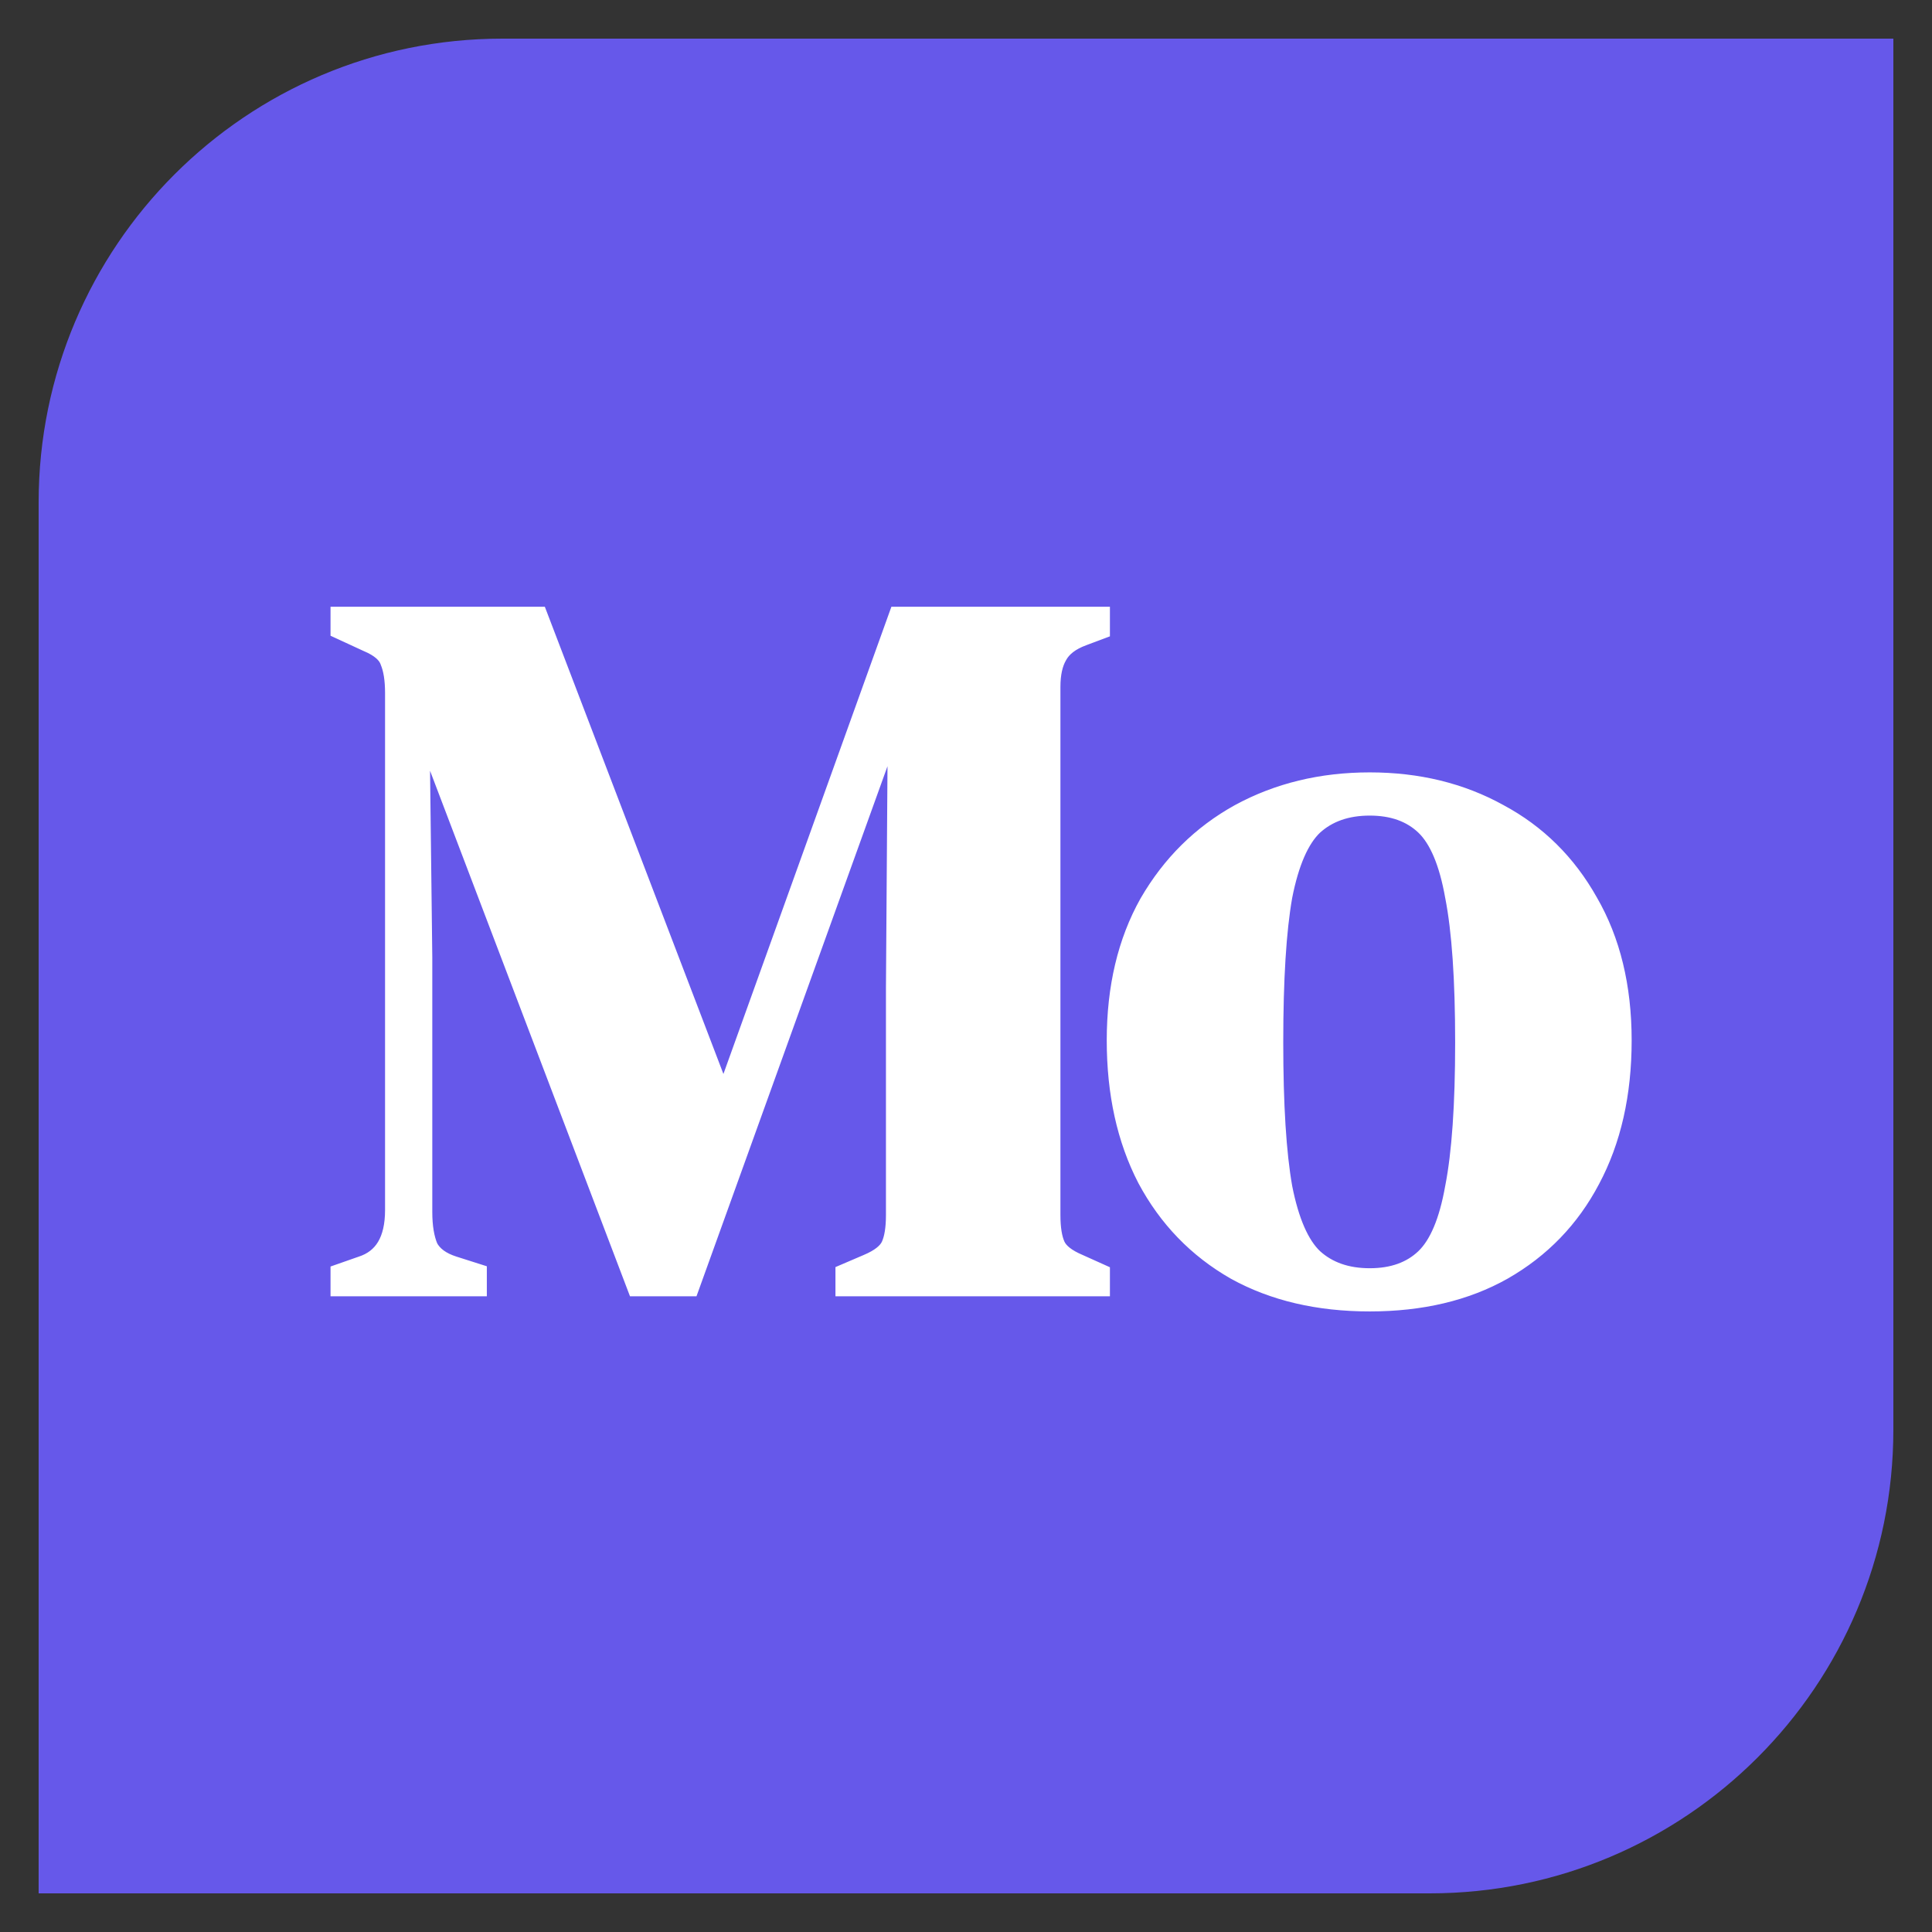
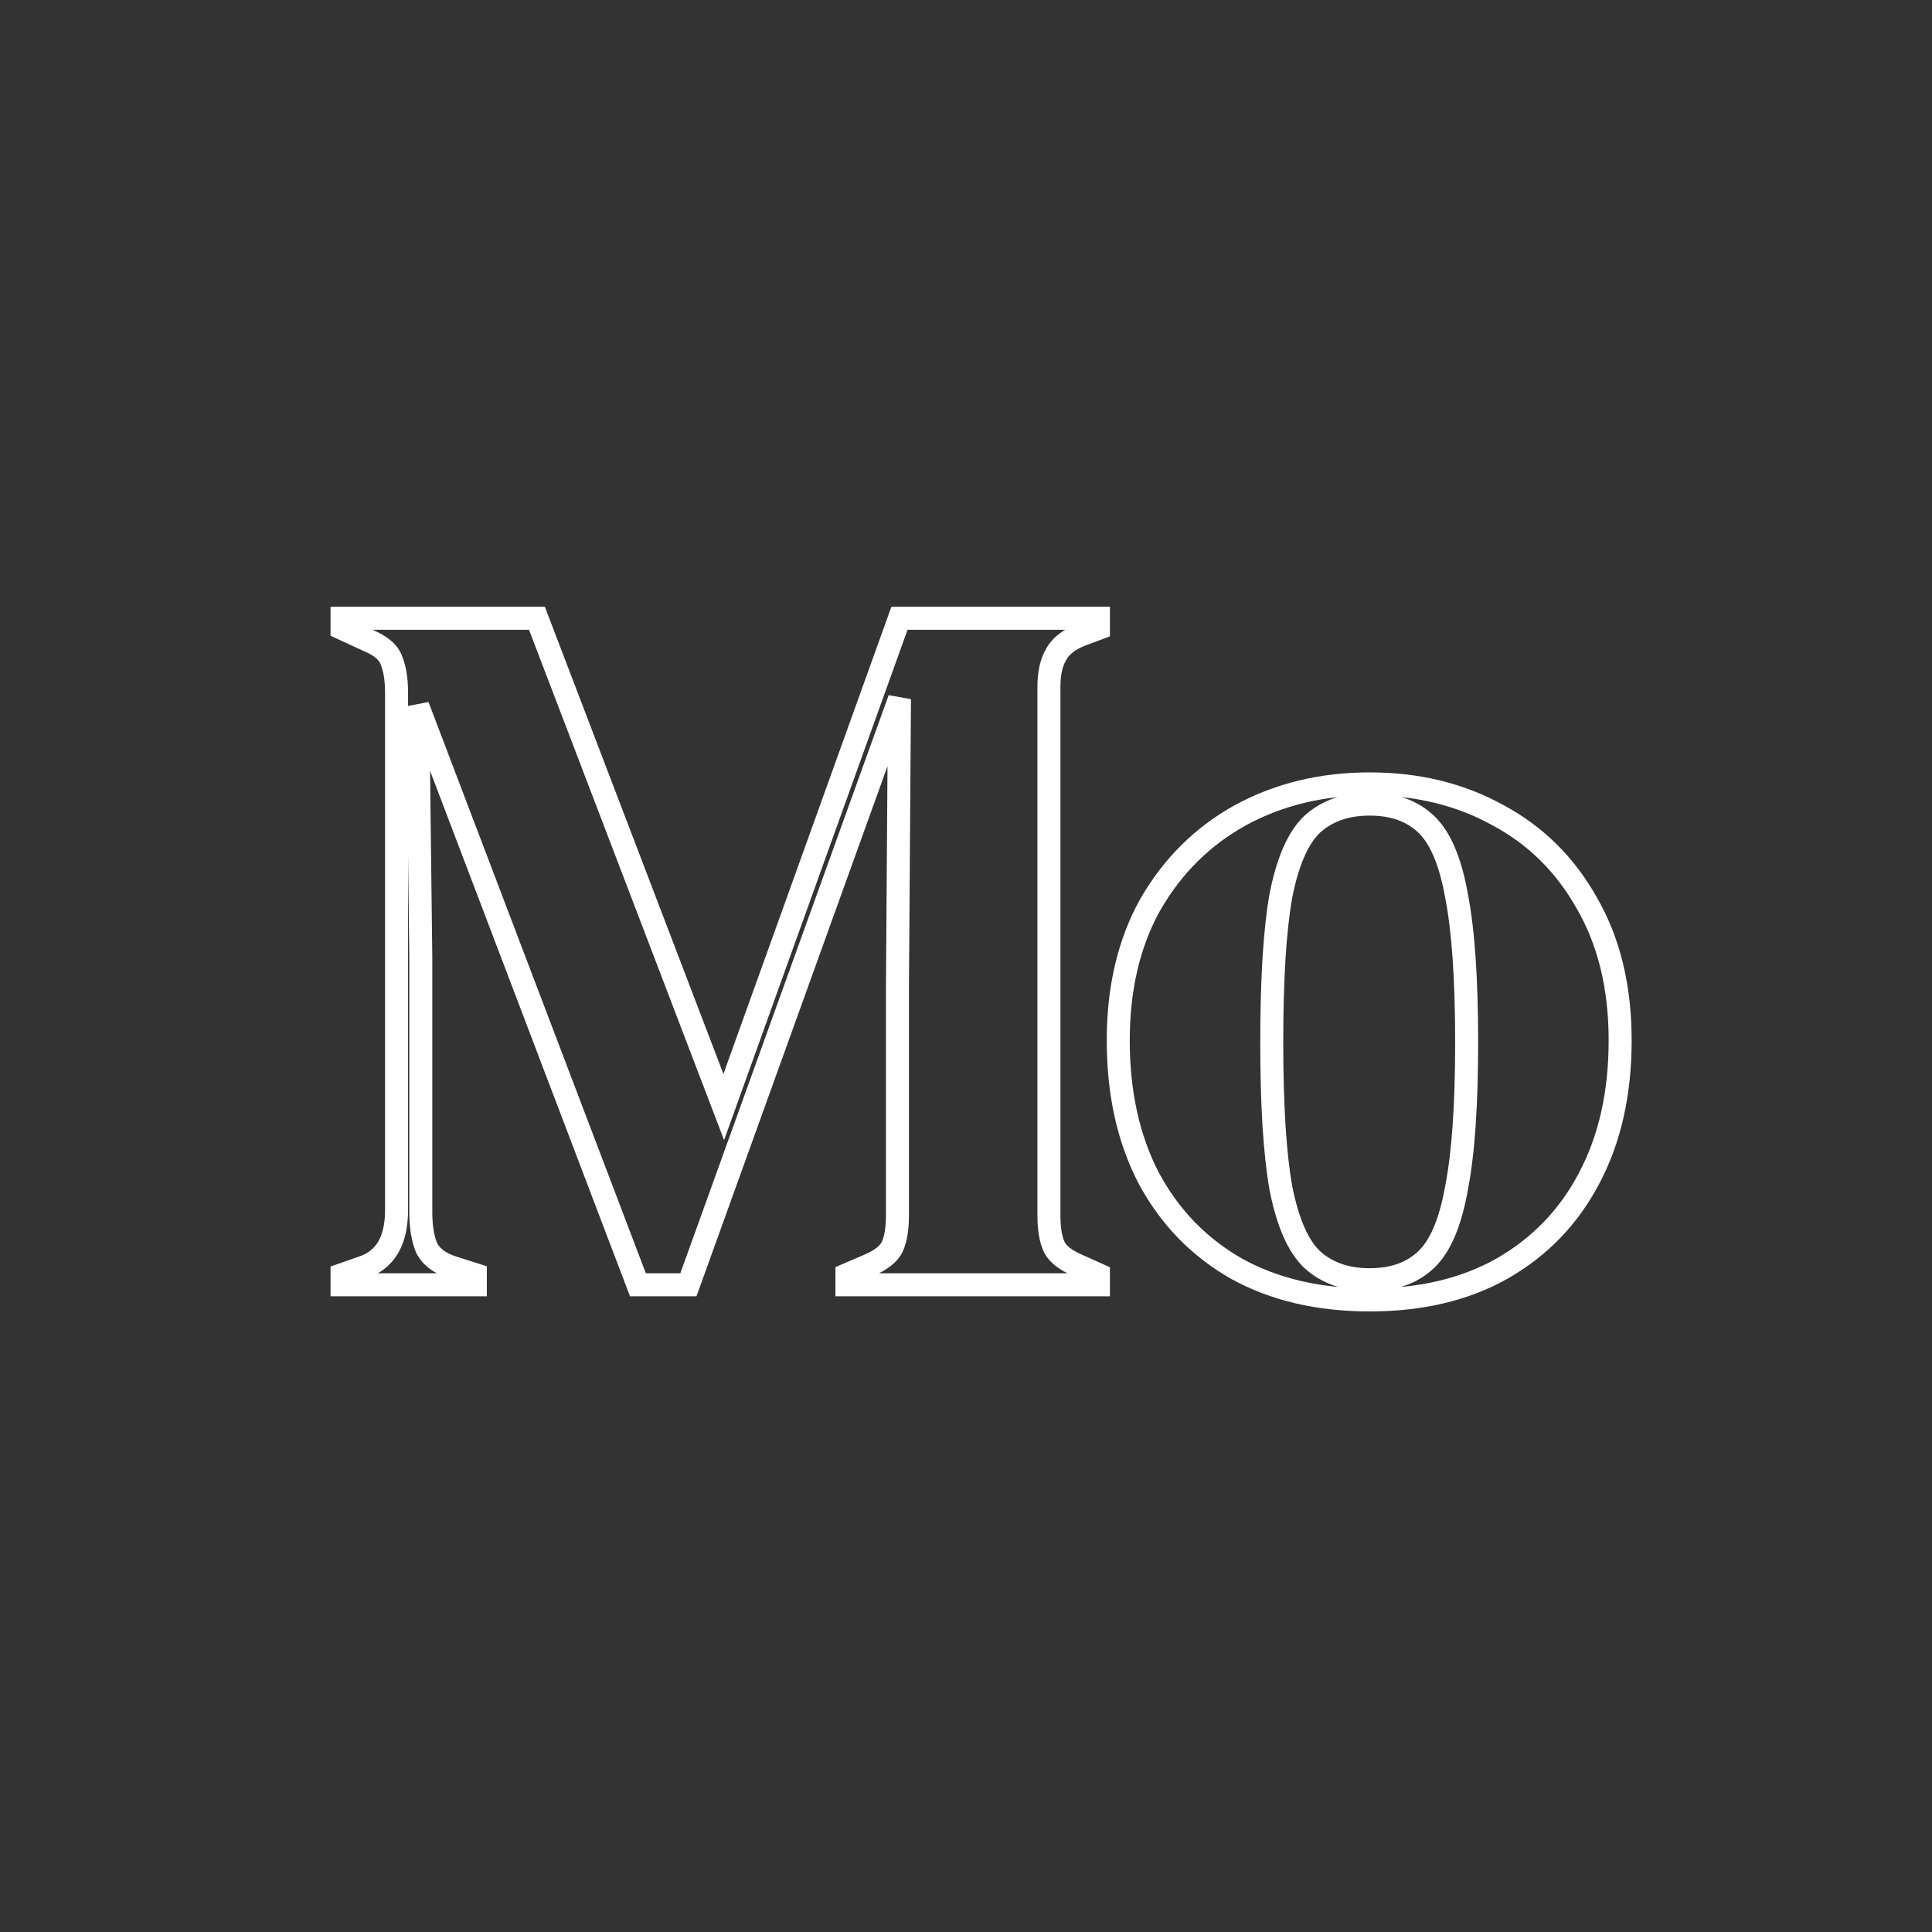
<svg xmlns="http://www.w3.org/2000/svg" version="1.1" width="200" height="200">
  <rect width="100%" height="100%" fill="#333333" stroke="none" />
  <svg width="200" height="200" viewBox="0 0 200 200" fill="none">
-     <path d="M4 52C4 25.49 25.49 4 52 4H196V148C196 174.51 174.51 196 148 196H4V52Z" fill="#6658EA" />
    <mask id="SvgjsMask1031" maskUnits="userSpaceOnUse" x="33.316" y="62" width="136" height="74" fill="black">
-       <rect fill="white" x="33.316" y="62" width="136" height="74" />
-       <path d="M35.407 133V131.955L37.497 131.223C39.867 130.456 41.052 128.47 41.052 125.264V71.74C41.052 70.346 40.877 69.231 40.529 68.394C40.25 67.558 39.449 66.861 38.125 66.303L35.407 65.049V64.004H55.583L74.923 114.601L93.113 64.004H113.707V65.049L112.034 65.676C110.71 66.164 109.804 66.861 109.316 67.767C108.829 68.603 108.585 69.718 108.585 71.112V125.787C108.585 127.181 108.759 128.261 109.107 129.027C109.456 129.794 110.292 130.456 111.616 131.014L113.707 131.955V133H87.677V131.955L89.872 131.014C91.196 130.456 92.032 129.794 92.381 129.027C92.729 128.261 92.904 127.181 92.904 125.787V102.265L93.113 72.367L71.264 133H66.037L43.247 73.099L43.561 99.129V125.473C43.561 127.006 43.77 128.261 44.188 129.237C44.676 130.143 45.582 130.805 46.906 131.223L49.206 131.955V133H35.407ZM141.792 134.568C136.495 134.568 131.895 133.488 127.992 131.327C124.089 129.097 121.058 125.961 118.897 121.919C116.807 117.877 115.761 113.137 115.761 107.701C115.761 102.265 116.876 97.561 119.106 93.588C121.406 89.616 124.508 86.549 128.41 84.389C132.383 82.228 136.843 81.148 141.792 81.148C146.74 81.148 151.165 82.228 155.068 84.389C158.971 86.48 162.037 89.511 164.268 93.484C166.568 97.456 167.717 102.196 167.717 107.701C167.717 113.207 166.637 117.981 164.477 122.023C162.386 125.996 159.389 129.097 155.486 131.327C151.653 133.488 147.088 134.568 141.792 134.568ZM141.792 132.477C144.231 132.477 146.182 131.78 147.646 130.386C149.109 128.993 150.155 126.519 150.782 122.964C151.479 119.41 151.827 114.392 151.827 107.91C151.827 101.359 151.479 96.306 150.782 92.752C150.155 89.198 149.109 86.724 147.646 85.33C146.182 83.936 144.231 83.239 141.792 83.239C139.352 83.239 137.366 83.936 135.833 85.33C134.369 86.724 133.289 89.198 132.592 92.752C131.965 96.306 131.651 101.359 131.651 107.91C131.651 114.392 131.965 119.41 132.592 122.964C133.289 126.519 134.369 128.993 135.833 130.386C137.366 131.78 139.352 132.477 141.792 132.477Z" />
-     </mask>
-     <path d="M35.407 133V131.955L37.497 131.223C39.867 130.456 41.052 128.47 41.052 125.264V71.74C41.052 70.346 40.877 69.231 40.529 68.394C40.25 67.558 39.449 66.861 38.125 66.303L35.407 65.049V64.004H55.583L74.923 114.601L93.113 64.004H113.707V65.049L112.034 65.676C110.71 66.164 109.804 66.861 109.316 67.767C108.829 68.603 108.585 69.718 108.585 71.112V125.787C108.585 127.181 108.759 128.261 109.107 129.027C109.456 129.794 110.292 130.456 111.616 131.014L113.707 131.955V133H87.677V131.955L89.872 131.014C91.196 130.456 92.032 129.794 92.381 129.027C92.729 128.261 92.904 127.181 92.904 125.787V102.265L93.113 72.367L71.264 133H66.037L43.247 73.099L43.561 99.129V125.473C43.561 127.006 43.77 128.261 44.188 129.237C44.676 130.143 45.582 130.805 46.906 131.223L49.206 131.955V133H35.407ZM141.792 134.568C136.495 134.568 131.895 133.488 127.992 131.327C124.089 129.097 121.058 125.961 118.897 121.919C116.807 117.877 115.761 113.137 115.761 107.701C115.761 102.265 116.876 97.561 119.106 93.588C121.406 89.616 124.508 86.549 128.41 84.389C132.383 82.228 136.843 81.148 141.792 81.148C146.74 81.148 151.165 82.228 155.068 84.389C158.971 86.48 162.037 89.511 164.268 93.484C166.568 97.456 167.717 102.196 167.717 107.701C167.717 113.207 166.637 117.981 164.477 122.023C162.386 125.996 159.389 129.097 155.486 131.327C151.653 133.488 147.088 134.568 141.792 134.568ZM141.792 132.477C144.231 132.477 146.182 131.78 147.646 130.386C149.109 128.993 150.155 126.519 150.782 122.964C151.479 119.41 151.827 114.392 151.827 107.91C151.827 101.359 151.479 96.306 150.782 92.752C150.155 89.198 149.109 86.724 147.646 85.33C146.182 83.936 144.231 83.239 141.792 83.239C139.352 83.239 137.366 83.936 135.833 85.33C134.369 86.724 133.289 89.198 132.592 92.752C131.965 96.306 131.651 101.359 131.651 107.91C131.651 114.392 131.965 119.41 132.592 122.964C133.289 126.519 134.369 128.993 135.833 130.386C137.366 131.78 139.352 132.477 141.792 132.477Z" fill="white" />
+       </mask>
    <path d="M35.407 133H34.216V134.191H35.407V133ZM35.407 131.955L35.013 130.831L34.216 131.11V131.955H35.407ZM37.497 131.223L37.131 130.09L37.117 130.094L37.104 130.099L37.497 131.223ZM40.529 68.394L39.4 68.771L39.413 68.812L39.43 68.852L40.529 68.394ZM38.125 66.303L37.626 67.385L37.644 67.393L37.663 67.401L38.125 66.303ZM35.407 65.049H34.216V65.811L34.908 66.13L35.407 65.049ZM35.407 64.004V62.813H34.216V64.004H35.407ZM55.583 64.004L56.695 63.578L56.402 62.813H55.583V64.004ZM74.923 114.601L73.811 115.026L74.957 118.025L76.043 115.004L74.923 114.601ZM93.113 64.004V62.813H92.275L91.992 63.601L93.113 64.004ZM113.707 64.004H114.898V62.813H113.707V64.004ZM113.707 65.049L114.125 66.164L114.898 65.874V65.049H113.707ZM112.034 65.676L112.446 66.793L112.452 66.791L112.034 65.676ZM109.316 67.767L110.345 68.367L110.355 68.349L110.365 68.332L109.316 67.767ZM109.107 129.027L110.191 128.535L110.191 128.535L109.107 129.027ZM111.616 131.014L112.105 129.928L112.092 129.922L112.078 129.916L111.616 131.014ZM113.707 131.955H114.898V131.185L114.196 130.869L113.707 131.955ZM113.707 133V134.191H114.898V133H113.707ZM87.677 133H86.486V134.191H87.677V133ZM87.677 131.955L87.208 130.86L86.486 131.169V131.955H87.677ZM89.872 131.014L89.41 129.916L89.403 129.919L89.872 131.014ZM92.381 129.027L91.297 128.535L91.297 128.535L92.381 129.027ZM92.904 102.265L91.713 102.257V102.265H92.904ZM93.113 72.367L94.303 72.375L91.993 71.963L93.113 72.367ZM71.264 133V134.191H72.1L72.384 133.404L71.264 133ZM66.037 133L64.924 133.423L65.216 134.191H66.037V133ZM43.247 73.099L44.36 72.675L42.056 73.113L43.247 73.099ZM43.561 99.129H44.751V99.122L44.751 99.115L43.561 99.129ZM44.188 129.237L43.093 129.706L43.114 129.754L43.14 129.801L44.188 129.237ZM46.906 131.223L47.267 130.088L47.264 130.087L46.906 131.223ZM49.206 131.955H50.397V131.084L49.567 130.82L49.206 131.955ZM49.206 133V134.191H50.397V133H49.206ZM35.407 133H36.597V131.955H35.407H34.216V133H35.407ZM35.407 131.955L35.8 133.078L37.891 132.347L37.497 131.223L37.104 130.099L35.013 130.831L35.407 131.955ZM37.497 131.223L37.864 132.356C39.301 131.891 40.434 131.029 41.186 129.768C41.923 128.533 42.242 127.002 42.242 125.264H41.052H39.861C39.861 126.732 39.588 127.797 39.141 128.548C38.708 129.273 38.064 129.788 37.131 130.09L37.497 131.223ZM41.052 125.264H42.242V71.74H41.052H39.861V125.264H41.052ZM41.052 71.74H42.242C42.242 70.264 42.061 68.974 41.628 67.936L40.529 68.394L39.43 68.852C39.694 69.487 39.861 70.427 39.861 71.74H41.052ZM40.529 68.394L41.659 68.018C41.219 66.699 40.033 65.815 38.587 65.206L38.125 66.303L37.663 67.401C38.865 67.907 39.281 68.417 39.4 68.771L40.529 68.394ZM38.125 66.303L38.624 65.222L35.906 63.968L35.407 65.049L34.908 66.13L37.626 67.385L38.125 66.303ZM35.407 65.049H36.597V64.004H35.407H34.216V65.049H35.407ZM35.407 64.004V65.194H55.583V64.004V62.813H35.407V64.004ZM55.583 64.004L54.471 64.429L73.811 115.026L74.923 114.601L76.035 114.176L56.695 63.578L55.583 64.004ZM74.923 114.601L76.043 115.004L94.233 64.406L93.113 64.004L91.992 63.601L73.802 114.198L74.923 114.601ZM93.113 64.004V65.194H113.707V64.004V62.813H93.113V64.004ZM113.707 64.004H112.516V65.049H113.707H114.898V64.004H113.707ZM113.707 65.049L113.289 63.934L111.616 64.561L112.034 65.676L112.452 66.791L114.125 66.164L113.707 65.049ZM112.034 65.676L111.623 64.559C110.128 65.11 108.937 65.959 108.268 67.203L109.316 67.767L110.365 68.332C110.671 67.763 111.293 67.218 112.446 66.793L112.034 65.676ZM109.316 67.767L108.288 67.167C107.657 68.248 107.394 69.595 107.394 71.112H108.585H109.775C109.775 69.842 110 68.958 110.345 68.367L109.316 67.767ZM108.585 71.112H107.394V125.787H108.585H109.775V71.112H108.585ZM108.585 125.787H107.394C107.394 127.253 107.573 128.53 108.023 129.52L109.107 129.027L110.191 128.535C109.945 127.992 109.775 127.108 109.775 125.787H108.585ZM109.107 129.027L108.023 129.52C108.558 130.696 109.734 131.513 111.154 132.111L111.616 131.014L112.078 129.916C110.85 129.399 110.354 128.892 110.191 128.535L109.107 129.027ZM111.616 131.014L111.128 132.1L113.218 133.04L113.707 131.955L114.196 130.869L112.105 129.928L111.616 131.014ZM113.707 131.955H112.516V133H113.707H114.898V131.955H113.707ZM113.707 133V131.809H87.677V133V134.191H113.707V133ZM87.677 133H88.867V131.955H87.677H86.486V133H87.677ZM87.677 131.955L88.146 133.049L90.341 132.108L89.872 131.014L89.403 129.919L87.208 130.86L87.677 131.955ZM89.872 131.014L90.334 132.111C91.754 131.513 92.93 130.696 93.465 129.52L92.381 129.027L91.297 128.535C91.135 128.892 90.638 129.399 89.41 129.916L89.872 131.014ZM92.381 129.027L93.465 129.52C93.915 128.53 94.094 127.253 94.094 125.787H92.904H91.713C91.713 127.108 91.544 127.992 91.297 128.535L92.381 129.027ZM92.904 125.787H94.094V102.265H92.904H91.713V125.787H92.904ZM92.904 102.265L94.094 102.274L94.303 72.375L93.113 72.367L91.922 72.359L91.713 102.257L92.904 102.265ZM93.113 72.367L91.993 71.963L70.144 132.596L71.264 133L72.384 133.404L94.233 72.77L93.113 72.367ZM71.264 133V131.809H66.037V133V134.191H71.264V133ZM66.037 133L67.15 132.577L44.36 72.675L43.247 73.099L42.134 73.522L64.924 133.423L66.037 133ZM43.247 73.099L42.056 73.113L42.37 99.143L43.561 99.129L44.751 99.115L44.438 73.084L43.247 73.099ZM43.561 99.129H42.37V125.473H43.561H44.751V99.129H43.561ZM43.561 125.473H42.37C42.37 127.102 42.59 128.531 43.093 129.706L44.188 129.237L45.282 128.768C44.949 127.991 44.751 126.911 44.751 125.473H43.561ZM44.188 129.237L43.14 129.801C43.82 131.064 45.034 131.88 46.547 132.358L46.906 131.223L47.264 130.087C46.13 129.729 45.532 129.221 45.236 128.672L44.188 129.237ZM46.906 131.223L46.545 132.357L48.845 133.089L49.206 131.955L49.567 130.82L47.267 130.088L46.906 131.223ZM49.206 131.955H48.015V133H49.206H50.397V131.955H49.206ZM49.206 133V131.809H35.407V133V134.191H49.206V133ZM127.992 131.327L127.402 132.361L127.409 132.365L127.416 132.369L127.992 131.327ZM118.897 121.919L117.84 122.466L117.843 122.473L117.847 122.48L118.897 121.919ZM119.106 93.588L118.076 92.992L118.072 92.999L118.068 93.005L119.106 93.588ZM128.41 84.389L127.842 83.343L127.834 83.347L128.41 84.389ZM155.068 84.389L154.491 85.431L154.499 85.435L154.506 85.439L155.068 84.389ZM164.268 93.484L163.229 94.067L163.233 94.074L163.237 94.081L164.268 93.484ZM164.477 122.023L163.427 121.462L163.423 121.469L164.477 122.023ZM155.486 131.327L156.071 132.365L156.077 132.361L155.486 131.327ZM147.646 130.386L148.467 131.249L148.467 131.249L147.646 130.386ZM150.782 122.964L149.614 122.735L149.611 122.746L149.609 122.757L150.782 122.964ZM150.782 92.752L149.609 92.959L149.611 92.97L149.614 92.981L150.782 92.752ZM147.646 85.33L148.467 84.468L148.467 84.468L147.646 85.33ZM135.833 85.33L135.032 84.449L135.022 84.458L135.012 84.468L135.833 85.33ZM132.592 92.752L131.424 92.523L131.421 92.534L131.419 92.545L132.592 92.752ZM132.592 122.964L131.419 123.171L131.421 123.182L131.424 123.193L132.592 122.964ZM135.833 130.386L135.012 131.249L135.022 131.258L135.032 131.268L135.833 130.386ZM141.792 134.568V133.377C136.659 133.377 132.265 132.332 128.569 130.286L127.992 131.327L127.416 132.369C131.525 134.644 136.331 135.759 141.792 135.759V134.568ZM127.992 131.327L128.583 130.294C124.879 128.177 122.004 125.206 119.947 121.357L118.897 121.919L117.847 122.48C120.111 126.716 123.3 130.018 127.402 132.361L127.992 131.327ZM118.897 121.919L119.955 121.372C117.967 117.529 116.952 112.984 116.952 107.701H115.761H114.57C114.57 113.291 115.646 118.225 117.84 122.466L118.897 121.919ZM115.761 107.701H116.952C116.952 102.43 118.032 97.934 120.145 94.171L119.106 93.588L118.068 93.005C115.72 97.188 114.57 102.101 114.57 107.701H115.761ZM119.106 93.588L120.137 94.185C122.332 90.394 125.279 87.484 128.987 85.431L128.41 84.389L127.834 83.347C123.736 85.615 120.481 88.838 118.076 92.992L119.106 93.588ZM128.41 84.389L128.979 85.435C132.761 83.378 137.023 82.339 141.792 82.339V81.148V79.957C136.664 79.957 132.005 81.079 127.842 83.343L128.41 84.389ZM141.792 81.148V82.339C146.561 82.339 150.784 83.378 154.491 85.431L155.068 84.389L155.645 83.347C151.547 81.079 146.919 79.957 141.792 79.957V81.148ZM155.068 84.389L154.506 85.439C158.203 87.419 161.107 90.286 163.229 94.067L164.268 93.484L165.306 92.901C162.968 88.737 159.739 85.54 155.63 83.339L155.068 84.389ZM164.268 93.484L163.237 94.081C165.413 97.839 166.527 102.363 166.527 107.701H167.717H168.908C168.908 102.028 167.722 97.074 165.298 92.887L164.268 93.484ZM167.717 107.701H166.527C166.527 113.05 165.478 117.624 163.427 121.462L164.477 122.023L165.527 122.585C167.796 118.338 168.908 113.364 168.908 107.701H167.717ZM164.477 122.023L163.423 121.469C161.438 125.24 158.602 128.176 154.896 130.294L155.486 131.327L156.077 132.361C160.176 130.019 163.334 126.751 165.53 122.578L164.477 122.023ZM155.486 131.327L154.902 130.29C151.28 132.331 146.925 133.377 141.792 133.377V134.568V135.759C147.251 135.759 152.026 134.644 156.071 132.365L155.486 131.327ZM141.792 132.477V133.668C144.469 133.668 146.738 132.896 148.467 131.249L147.646 130.386L146.825 129.524C145.627 130.665 143.992 131.287 141.792 131.287V132.477ZM147.646 130.386L148.467 131.249C150.211 129.588 151.314 126.802 151.955 123.171L150.782 122.964L149.609 122.757C148.996 126.235 148.008 128.397 146.825 129.524L147.646 130.386ZM150.782 122.964L151.95 123.193C152.669 119.527 153.018 114.419 153.018 107.91H151.827H150.637C150.637 114.365 150.288 119.293 149.614 122.735L150.782 122.964ZM151.827 107.91H153.018C153.018 101.333 152.67 96.19 151.95 92.523L150.782 92.752L149.614 92.981C150.288 96.423 150.637 101.385 150.637 107.91H151.827ZM150.782 92.752L151.955 92.545C151.314 88.914 150.211 86.128 148.467 84.468L147.646 85.33L146.825 86.192C148.008 87.319 148.996 89.482 149.609 92.959L150.782 92.752ZM147.646 85.33L148.467 84.468C146.738 82.821 144.469 82.048 141.792 82.048V83.239V84.43C143.992 84.43 145.627 85.051 146.825 86.192L147.646 85.33ZM141.792 83.239V82.048C139.112 82.048 136.822 82.821 135.032 84.449L135.833 85.33L136.634 86.211C137.91 85.051 139.593 84.43 141.792 84.43V83.239ZM135.833 85.33L135.012 84.468C133.276 86.12 132.135 88.894 131.424 92.523L132.592 92.752L133.76 92.981C134.443 89.501 135.462 87.327 136.654 86.192L135.833 85.33ZM132.592 92.752L131.419 92.545C130.774 96.202 130.461 101.336 130.461 107.91H131.651H132.842C132.842 101.382 133.155 96.411 133.765 92.959L132.592 92.752ZM131.651 107.91H130.461C130.461 114.416 130.774 119.515 131.419 123.171L132.592 122.964L133.765 122.757C133.155 119.305 132.842 114.368 132.842 107.91H131.651ZM132.592 122.964L131.424 123.193C132.135 126.822 133.276 129.596 135.012 131.249L135.833 130.386L136.654 129.524C135.462 128.389 134.443 126.215 133.76 122.735L132.592 122.964ZM135.833 130.386L135.032 131.268C136.822 132.895 139.112 133.668 141.792 133.668V132.477V131.287C139.593 131.287 137.91 130.666 136.634 129.505L135.833 130.386Z" fill="white" mask="url(#path-2-outside-1_1403_0)" />
  </svg>
  <style>@media (prefers-color-scheme: light) { :root { filter: none; } }
@media (prefers-color-scheme: dark) { :root { filter: none; } }
</style>
</svg>